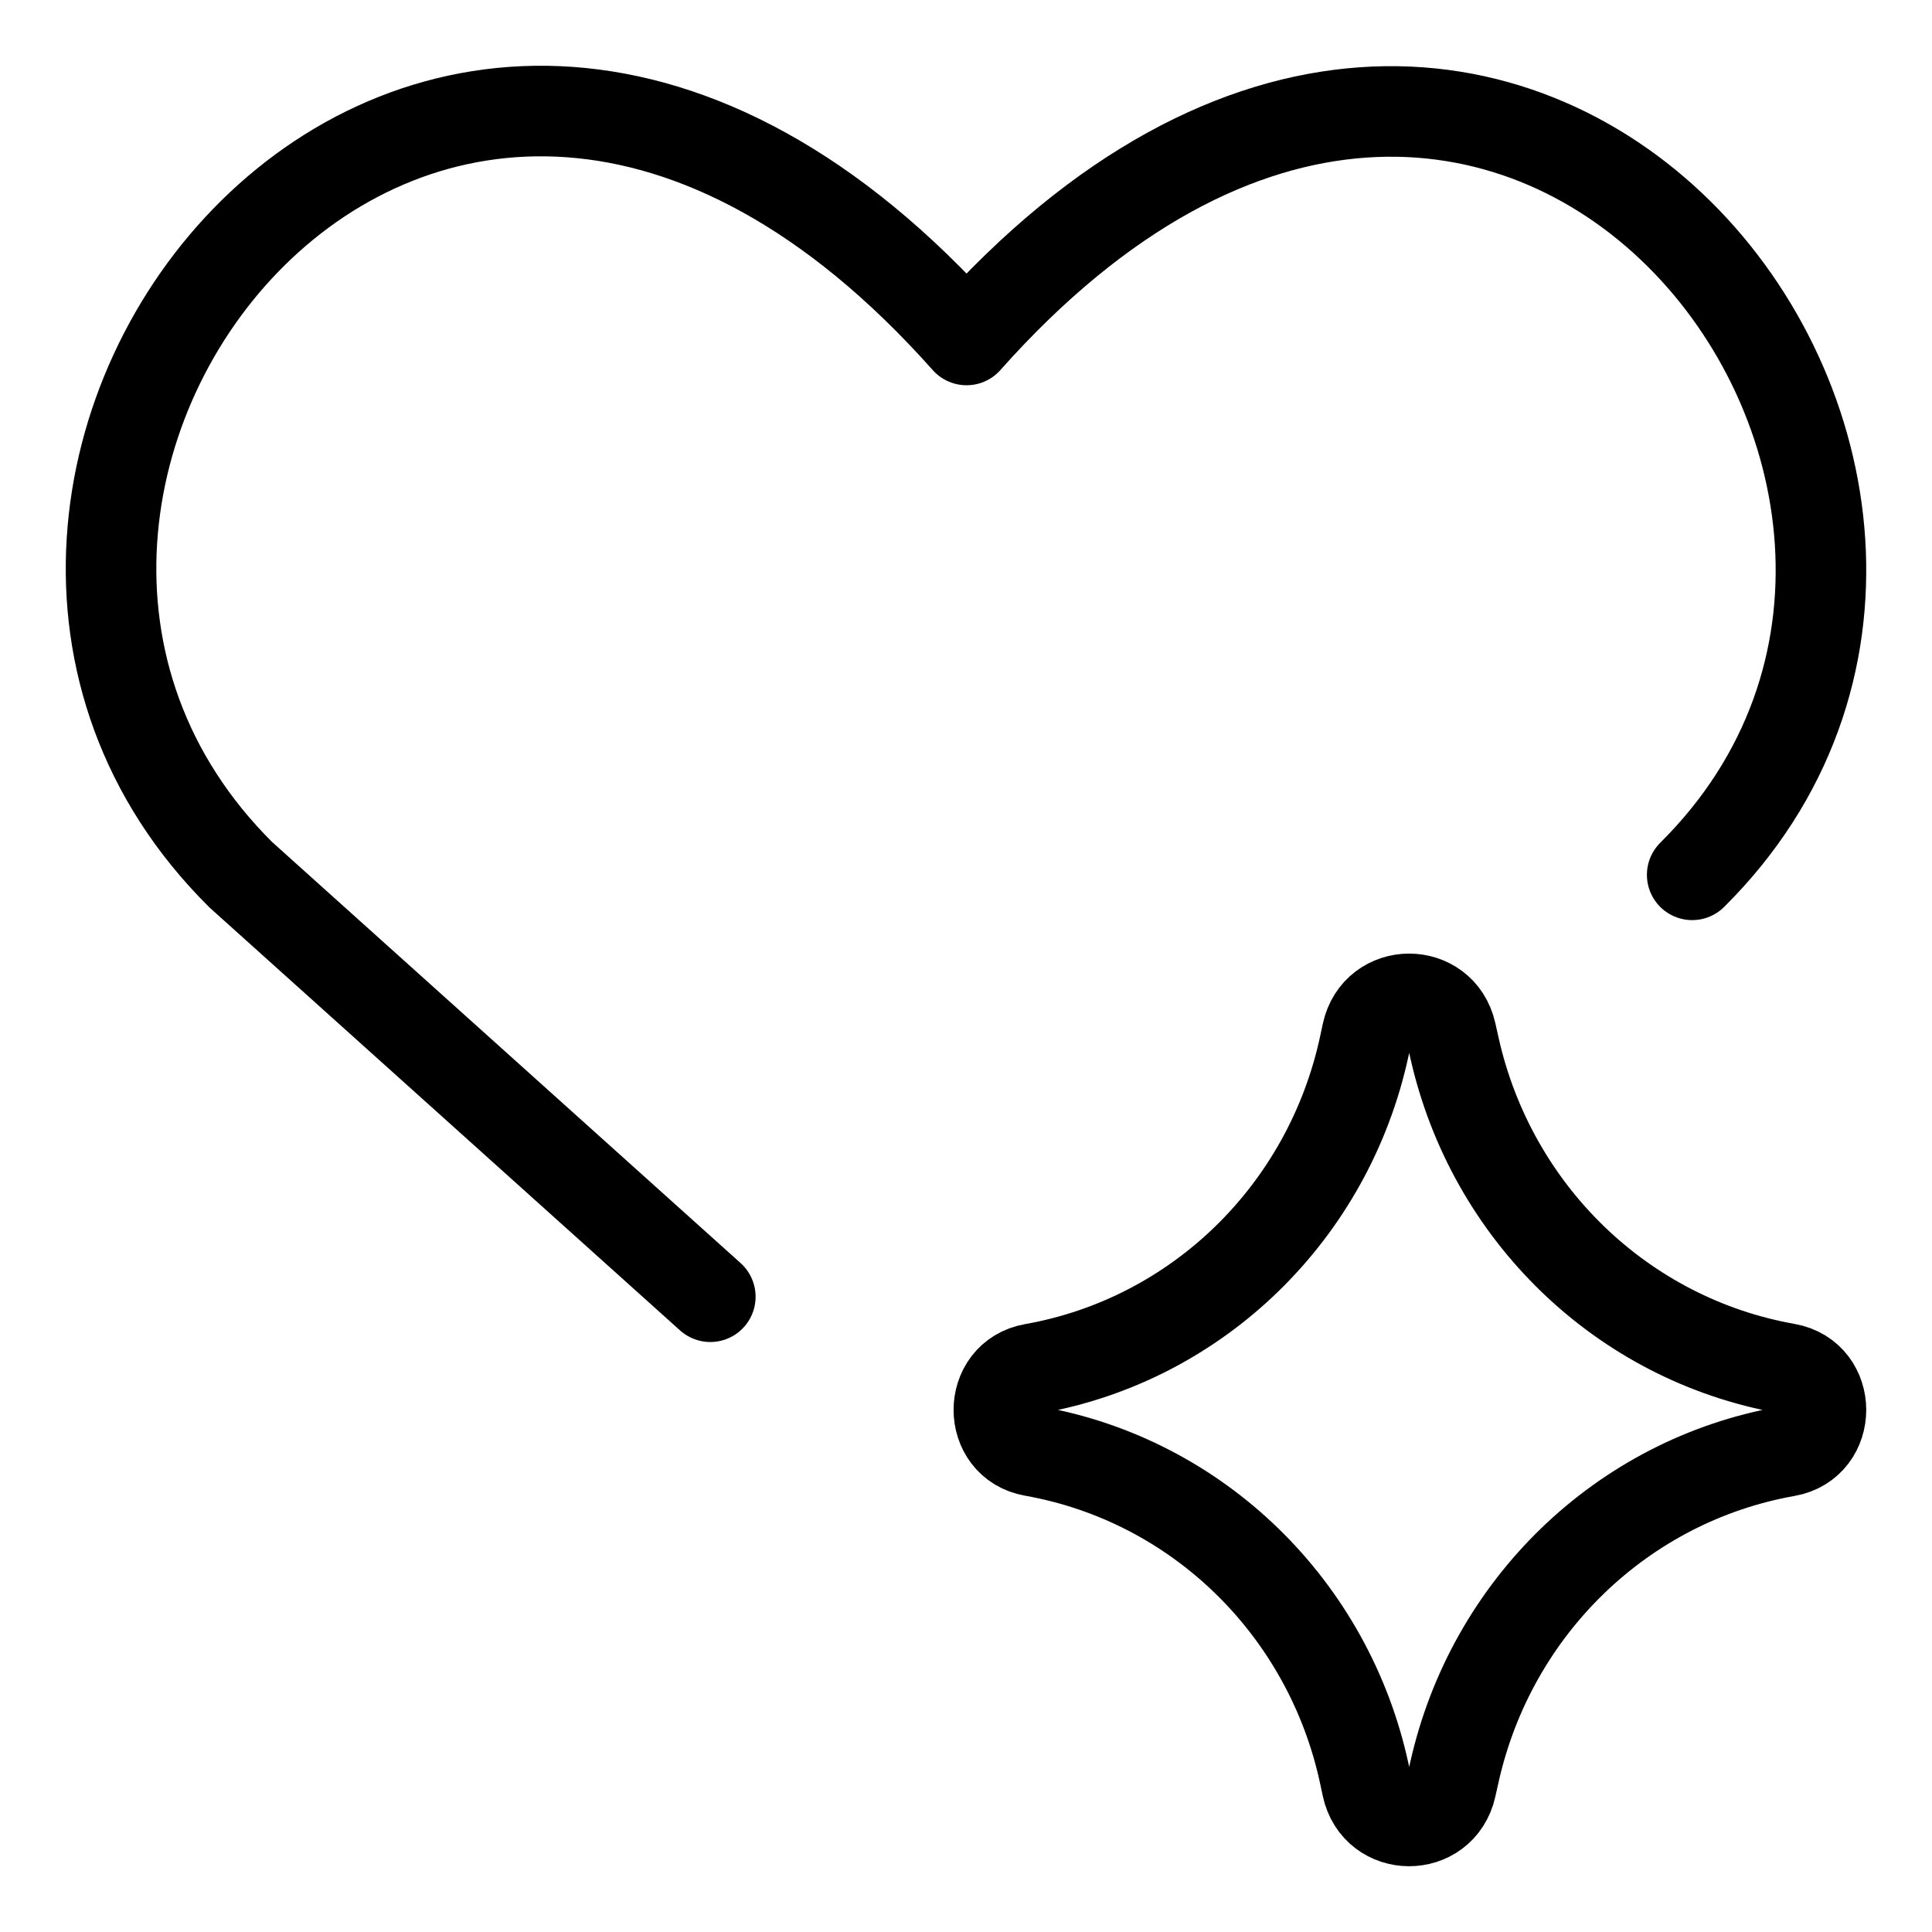
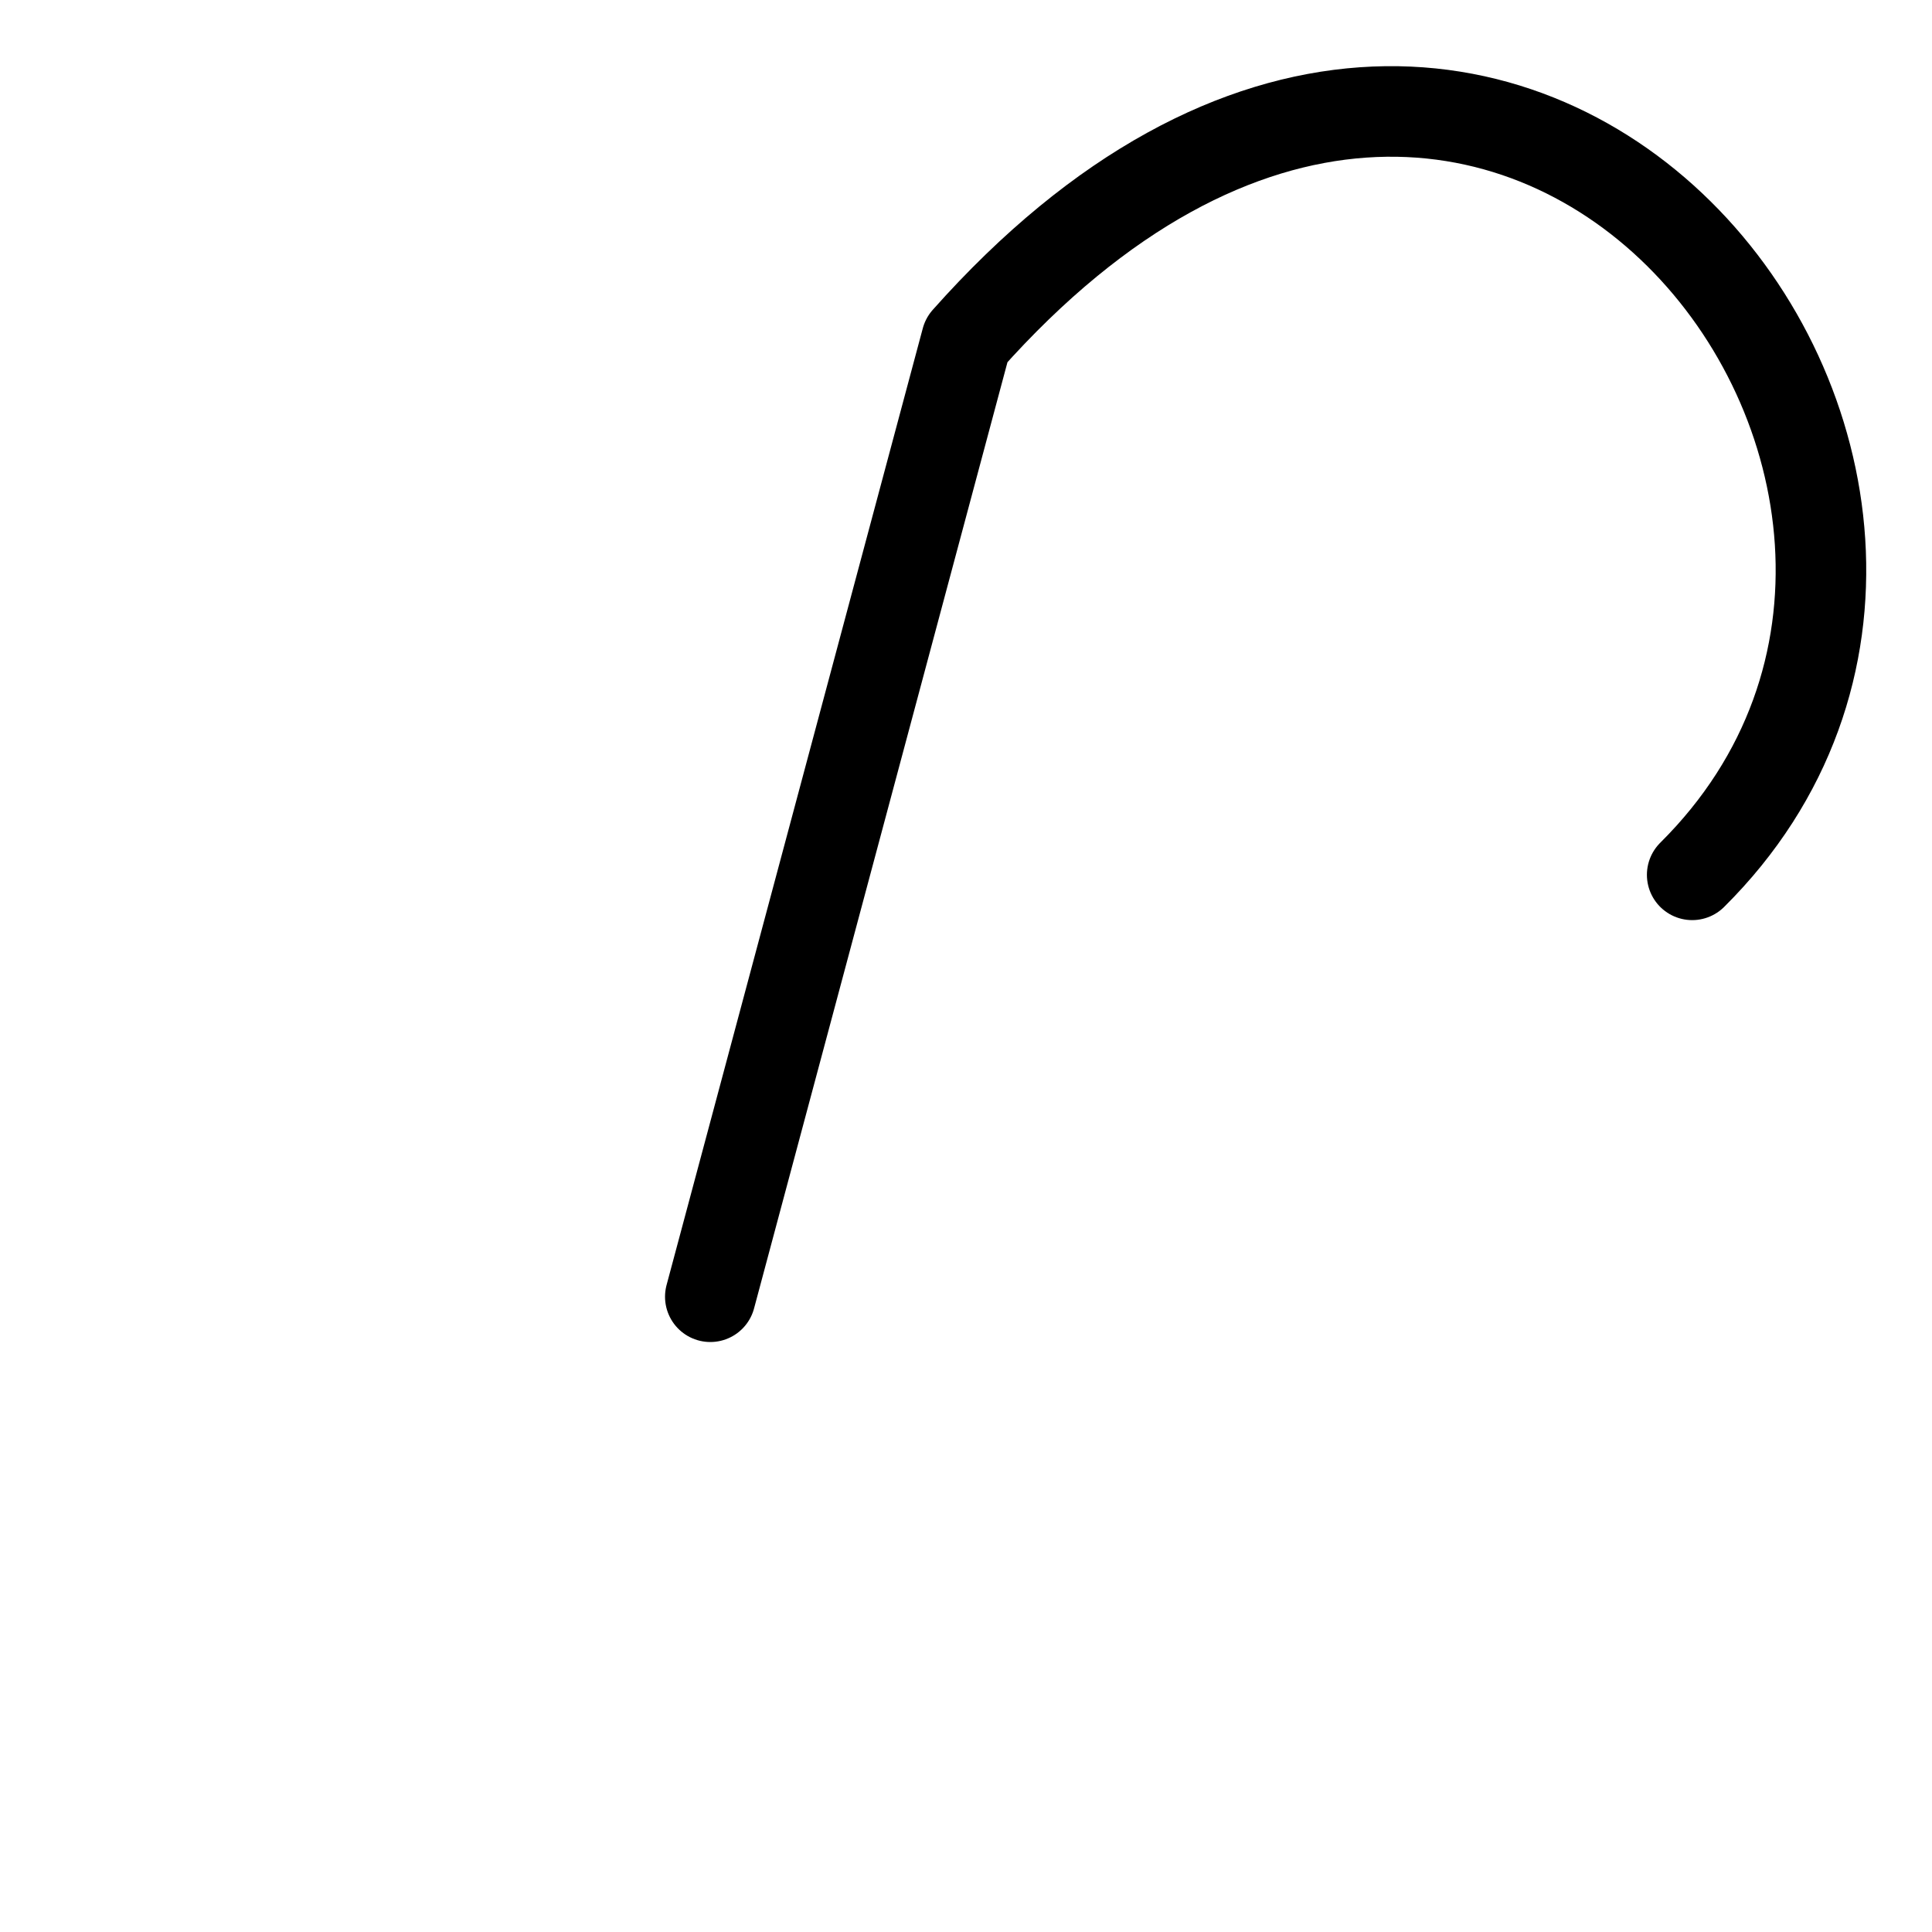
<svg xmlns="http://www.w3.org/2000/svg" fill="none" viewBox="0 0 32 32" height="32" width="32">
-   <path stroke-linejoin="round" stroke-linecap="round" stroke-width="1.5" stroke="black" d="M28.028 14.49C34.516 8.051 24.958 -4.437 16.009 5.631C7.06 -4.437 -2.542 8.008 3.99 14.49L11.765 21.478" />
-   <path stroke-linejoin="round" stroke-linecap="round" stroke-width="1.5" stroke="black" d="M17.109 24.035C16.356 23.902 16.356 22.803 17.109 22.67C19.837 22.188 22.006 20.075 22.598 17.325L22.643 17.115C22.806 16.358 23.865 16.353 24.035 17.108L24.09 17.354C24.704 20.091 26.873 22.185 29.593 22.667C30.35 22.8 30.35 23.905 29.593 24.039C26.873 24.52 24.704 26.614 24.09 29.351L24.035 29.597C23.865 30.352 22.806 30.347 22.643 29.591L22.598 29.38C22.006 26.63 19.837 24.518 17.109 24.035Z" />
+   <path stroke-linejoin="round" stroke-linecap="round" stroke-width="1.5" stroke="black" d="M28.028 14.49C34.516 8.051 24.958 -4.437 16.009 5.631L11.765 21.478" />
</svg>